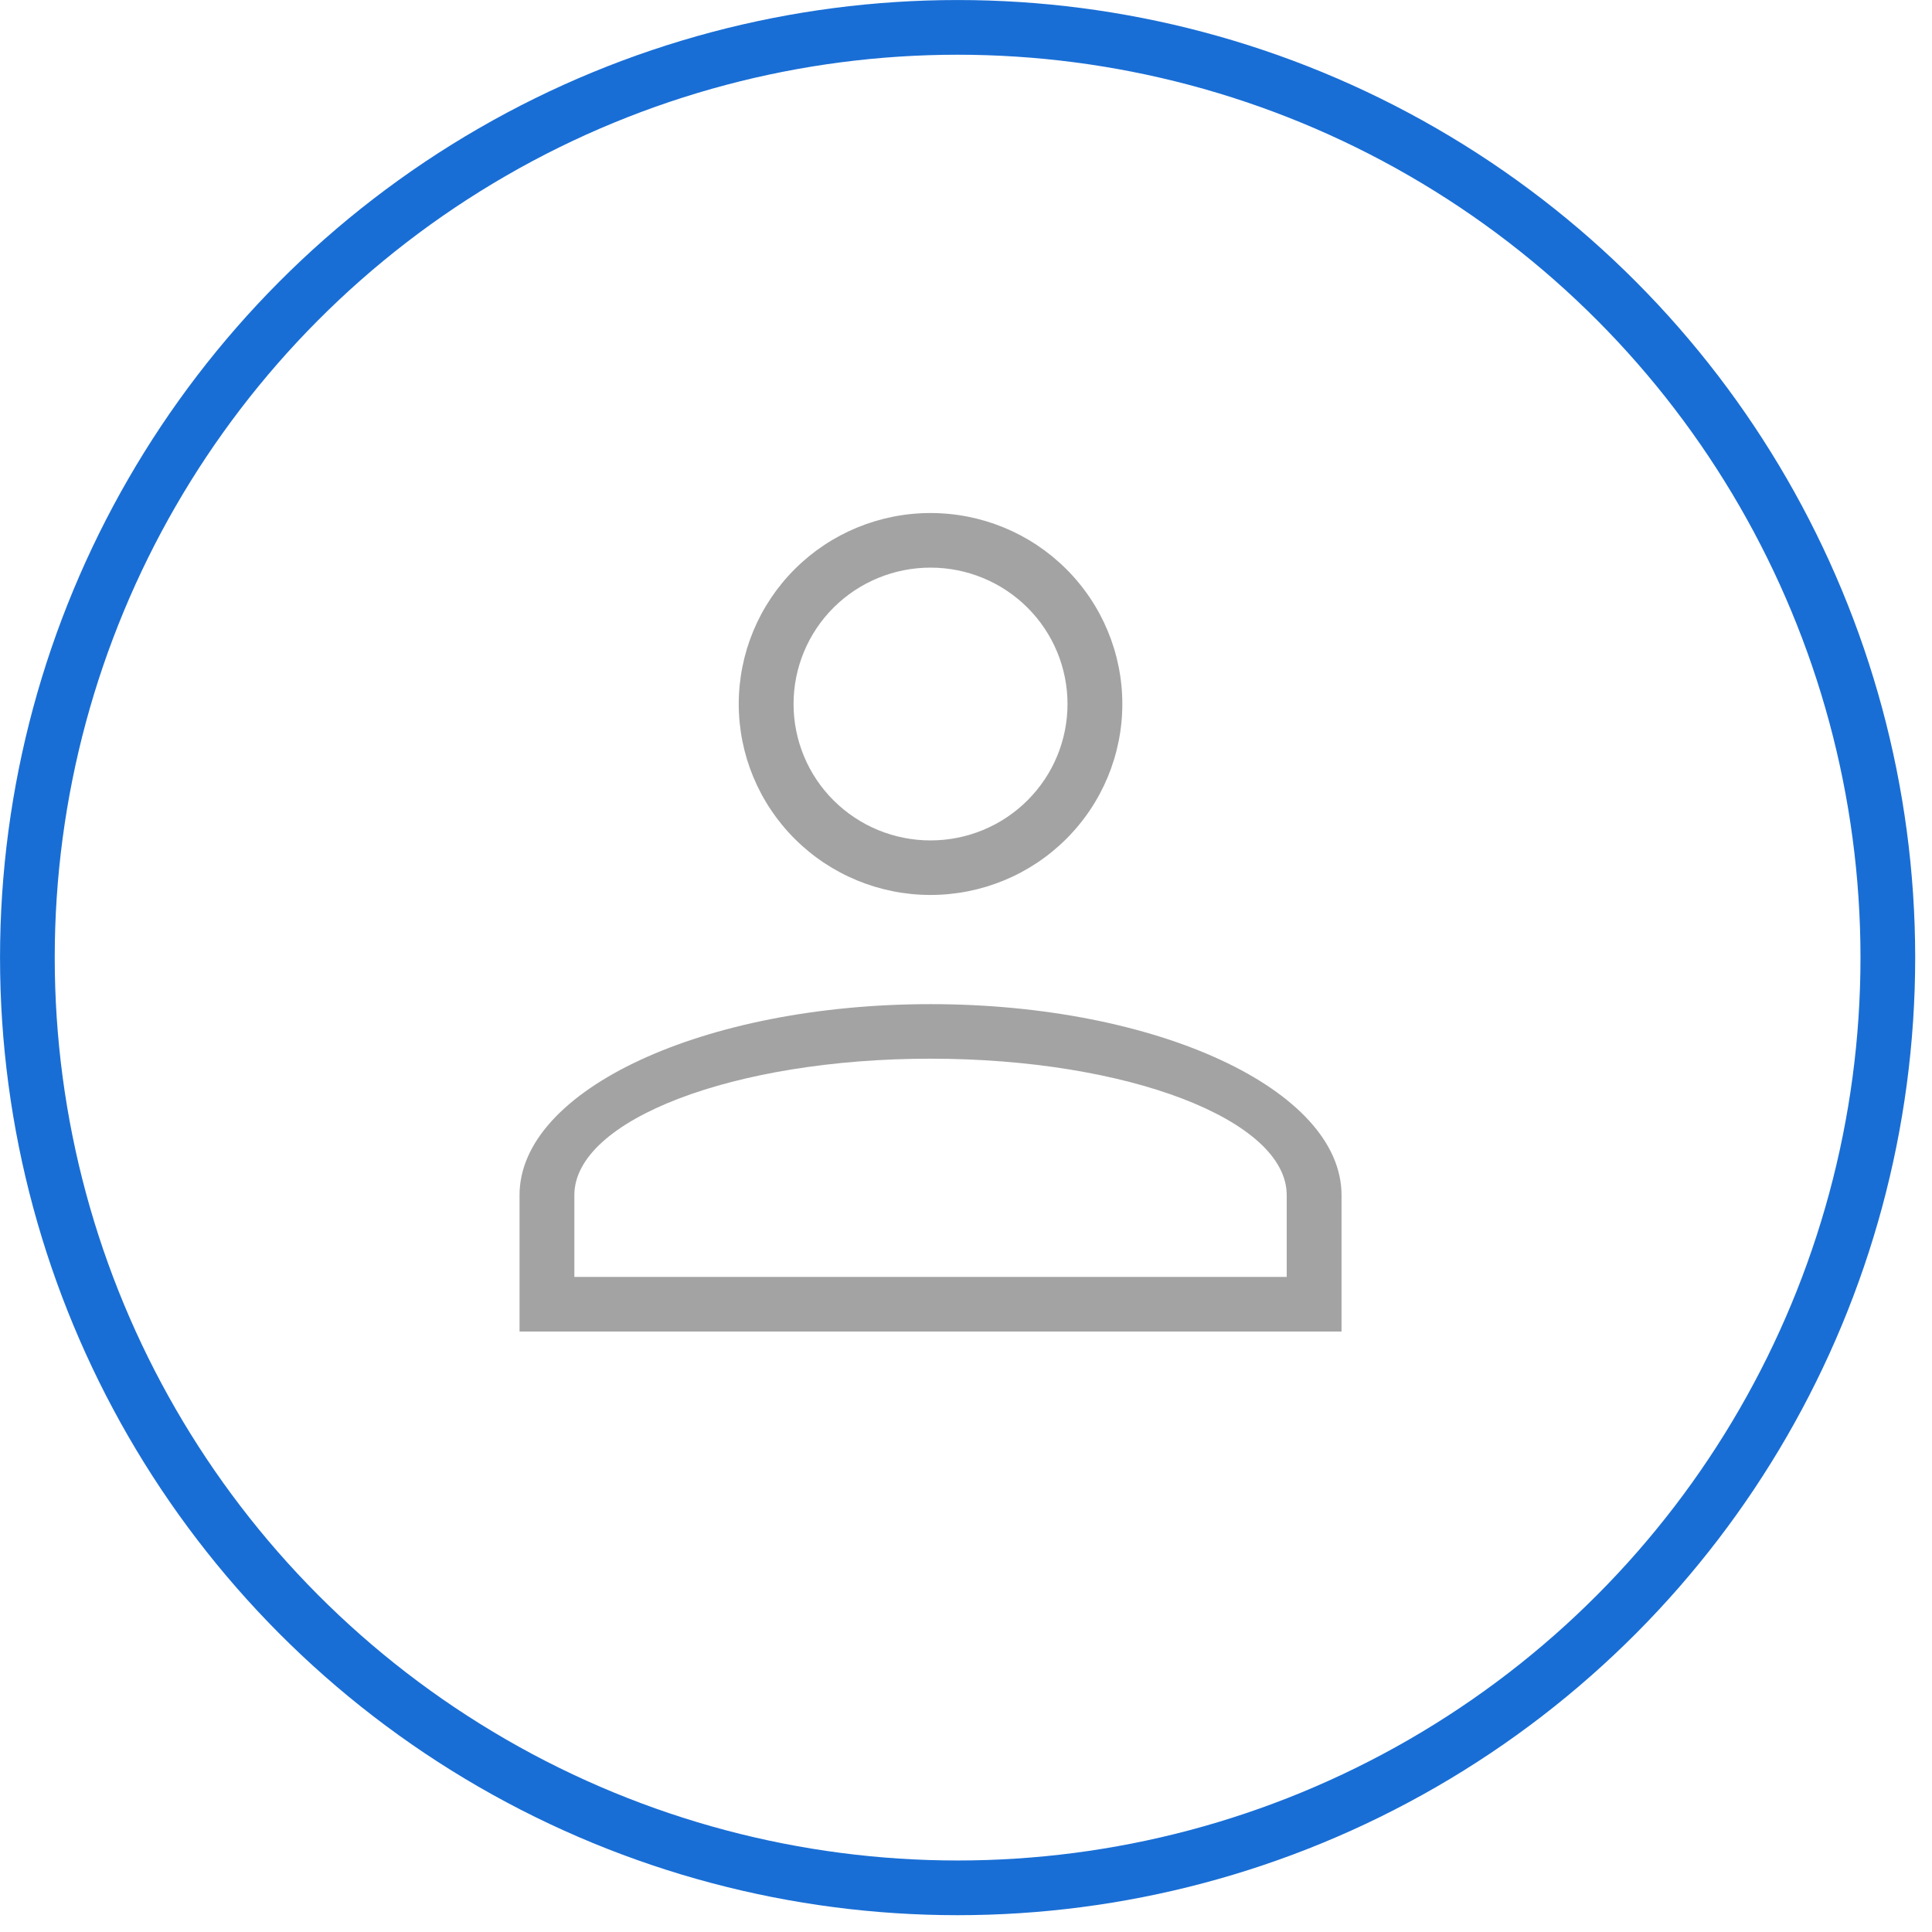
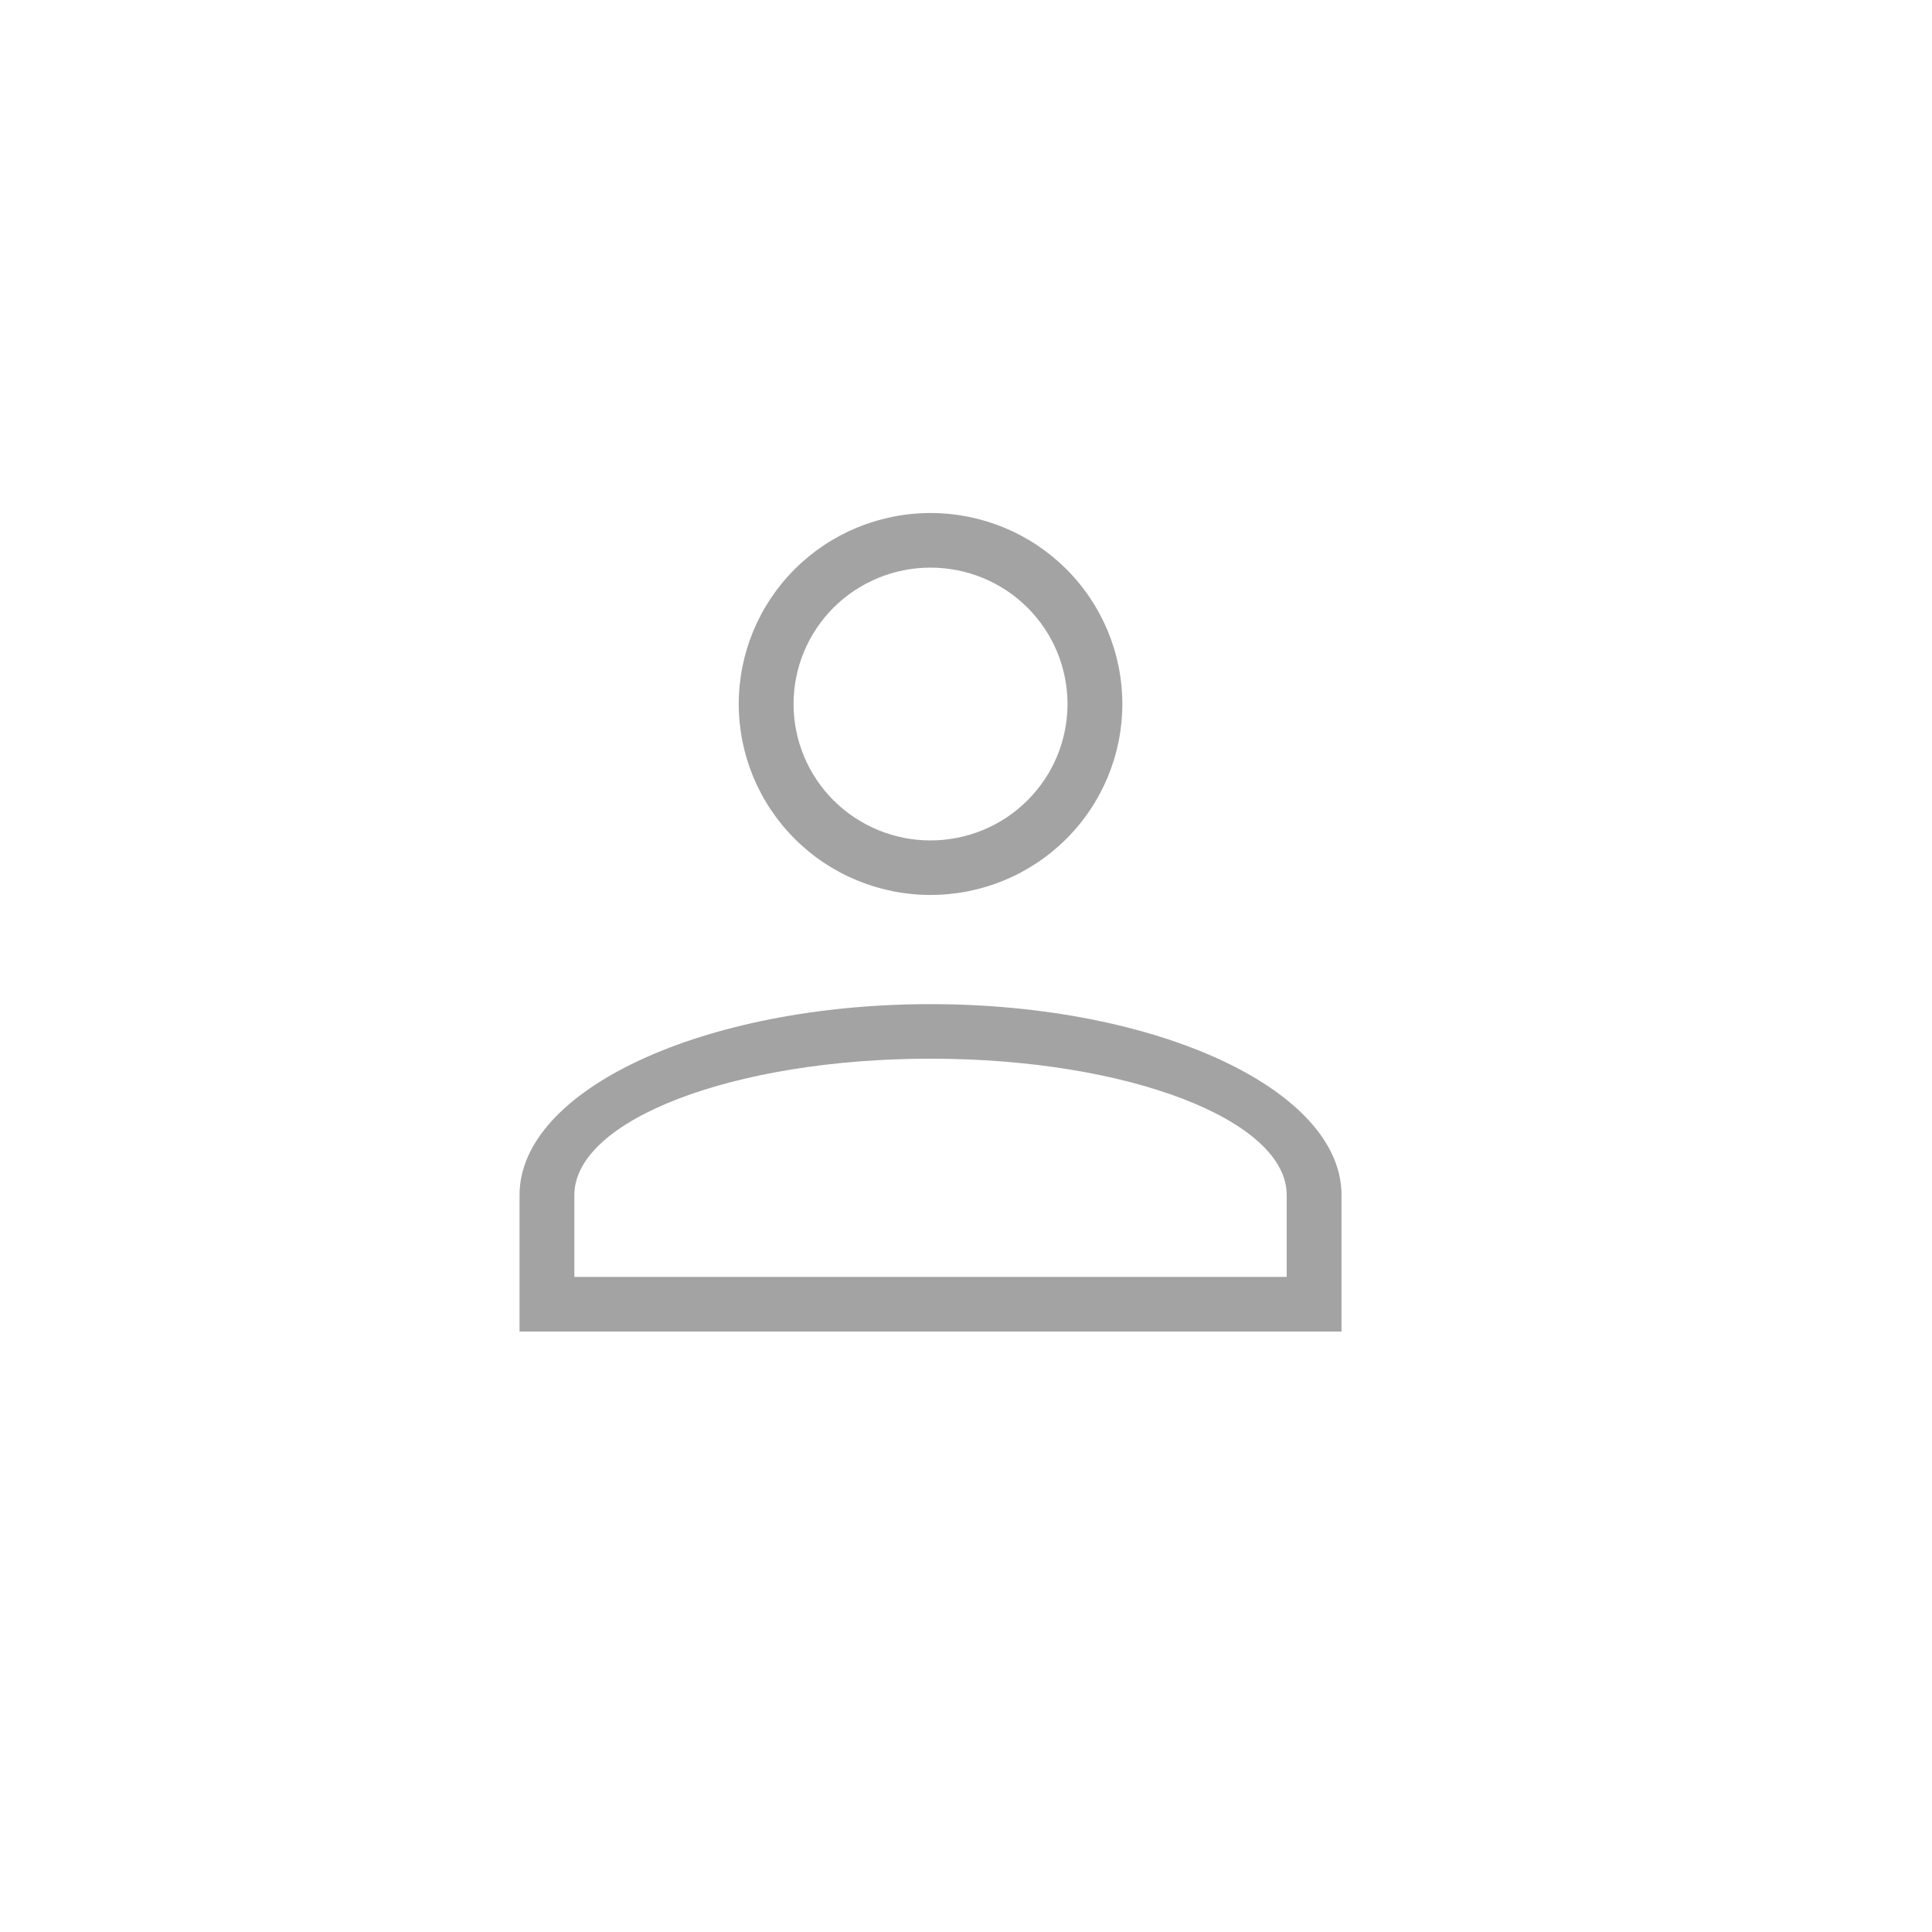
<svg xmlns="http://www.w3.org/2000/svg" width="35" height="35" viewBox="0 0 35 35" fill="none">
-   <circle cx="17.348" cy="17.348" r="16.852" stroke="#196ED5" stroke-width="0.991" />
  <path d="M16.857 18.191C20.967 18.191 24.303 19.742 24.303 21.65V24.122H9.412V21.65C9.412 19.742 12.748 18.191 16.857 18.191ZM23.31 21.65C23.31 20.286 20.421 19.179 16.857 19.179C13.294 19.179 10.405 20.286 10.405 21.65V23.133H23.31V21.65ZM16.857 9.294C17.779 9.294 18.663 9.658 19.314 10.307C19.966 10.956 20.332 11.836 20.332 12.754C20.332 13.671 19.966 14.551 19.314 15.2C18.663 15.849 17.779 16.213 16.857 16.213C15.936 16.213 15.052 15.849 14.401 15.2C13.749 14.551 13.383 13.671 13.383 12.754C13.383 11.836 13.749 10.956 14.401 10.307C15.052 9.658 15.936 9.294 16.857 9.294ZM16.857 10.283C16.199 10.283 15.568 10.543 15.102 11.006C14.637 11.47 14.376 12.098 14.376 12.754C14.376 13.409 14.637 14.038 15.102 14.501C15.568 14.965 16.199 15.225 16.857 15.225C17.516 15.225 18.147 14.965 18.612 14.501C19.078 14.038 19.339 13.409 19.339 12.754C19.339 12.098 19.078 11.47 18.612 11.006C18.147 10.543 17.516 10.283 16.857 10.283Z" fill="#7C7C7C" fill-opacity="0.7" />
</svg>